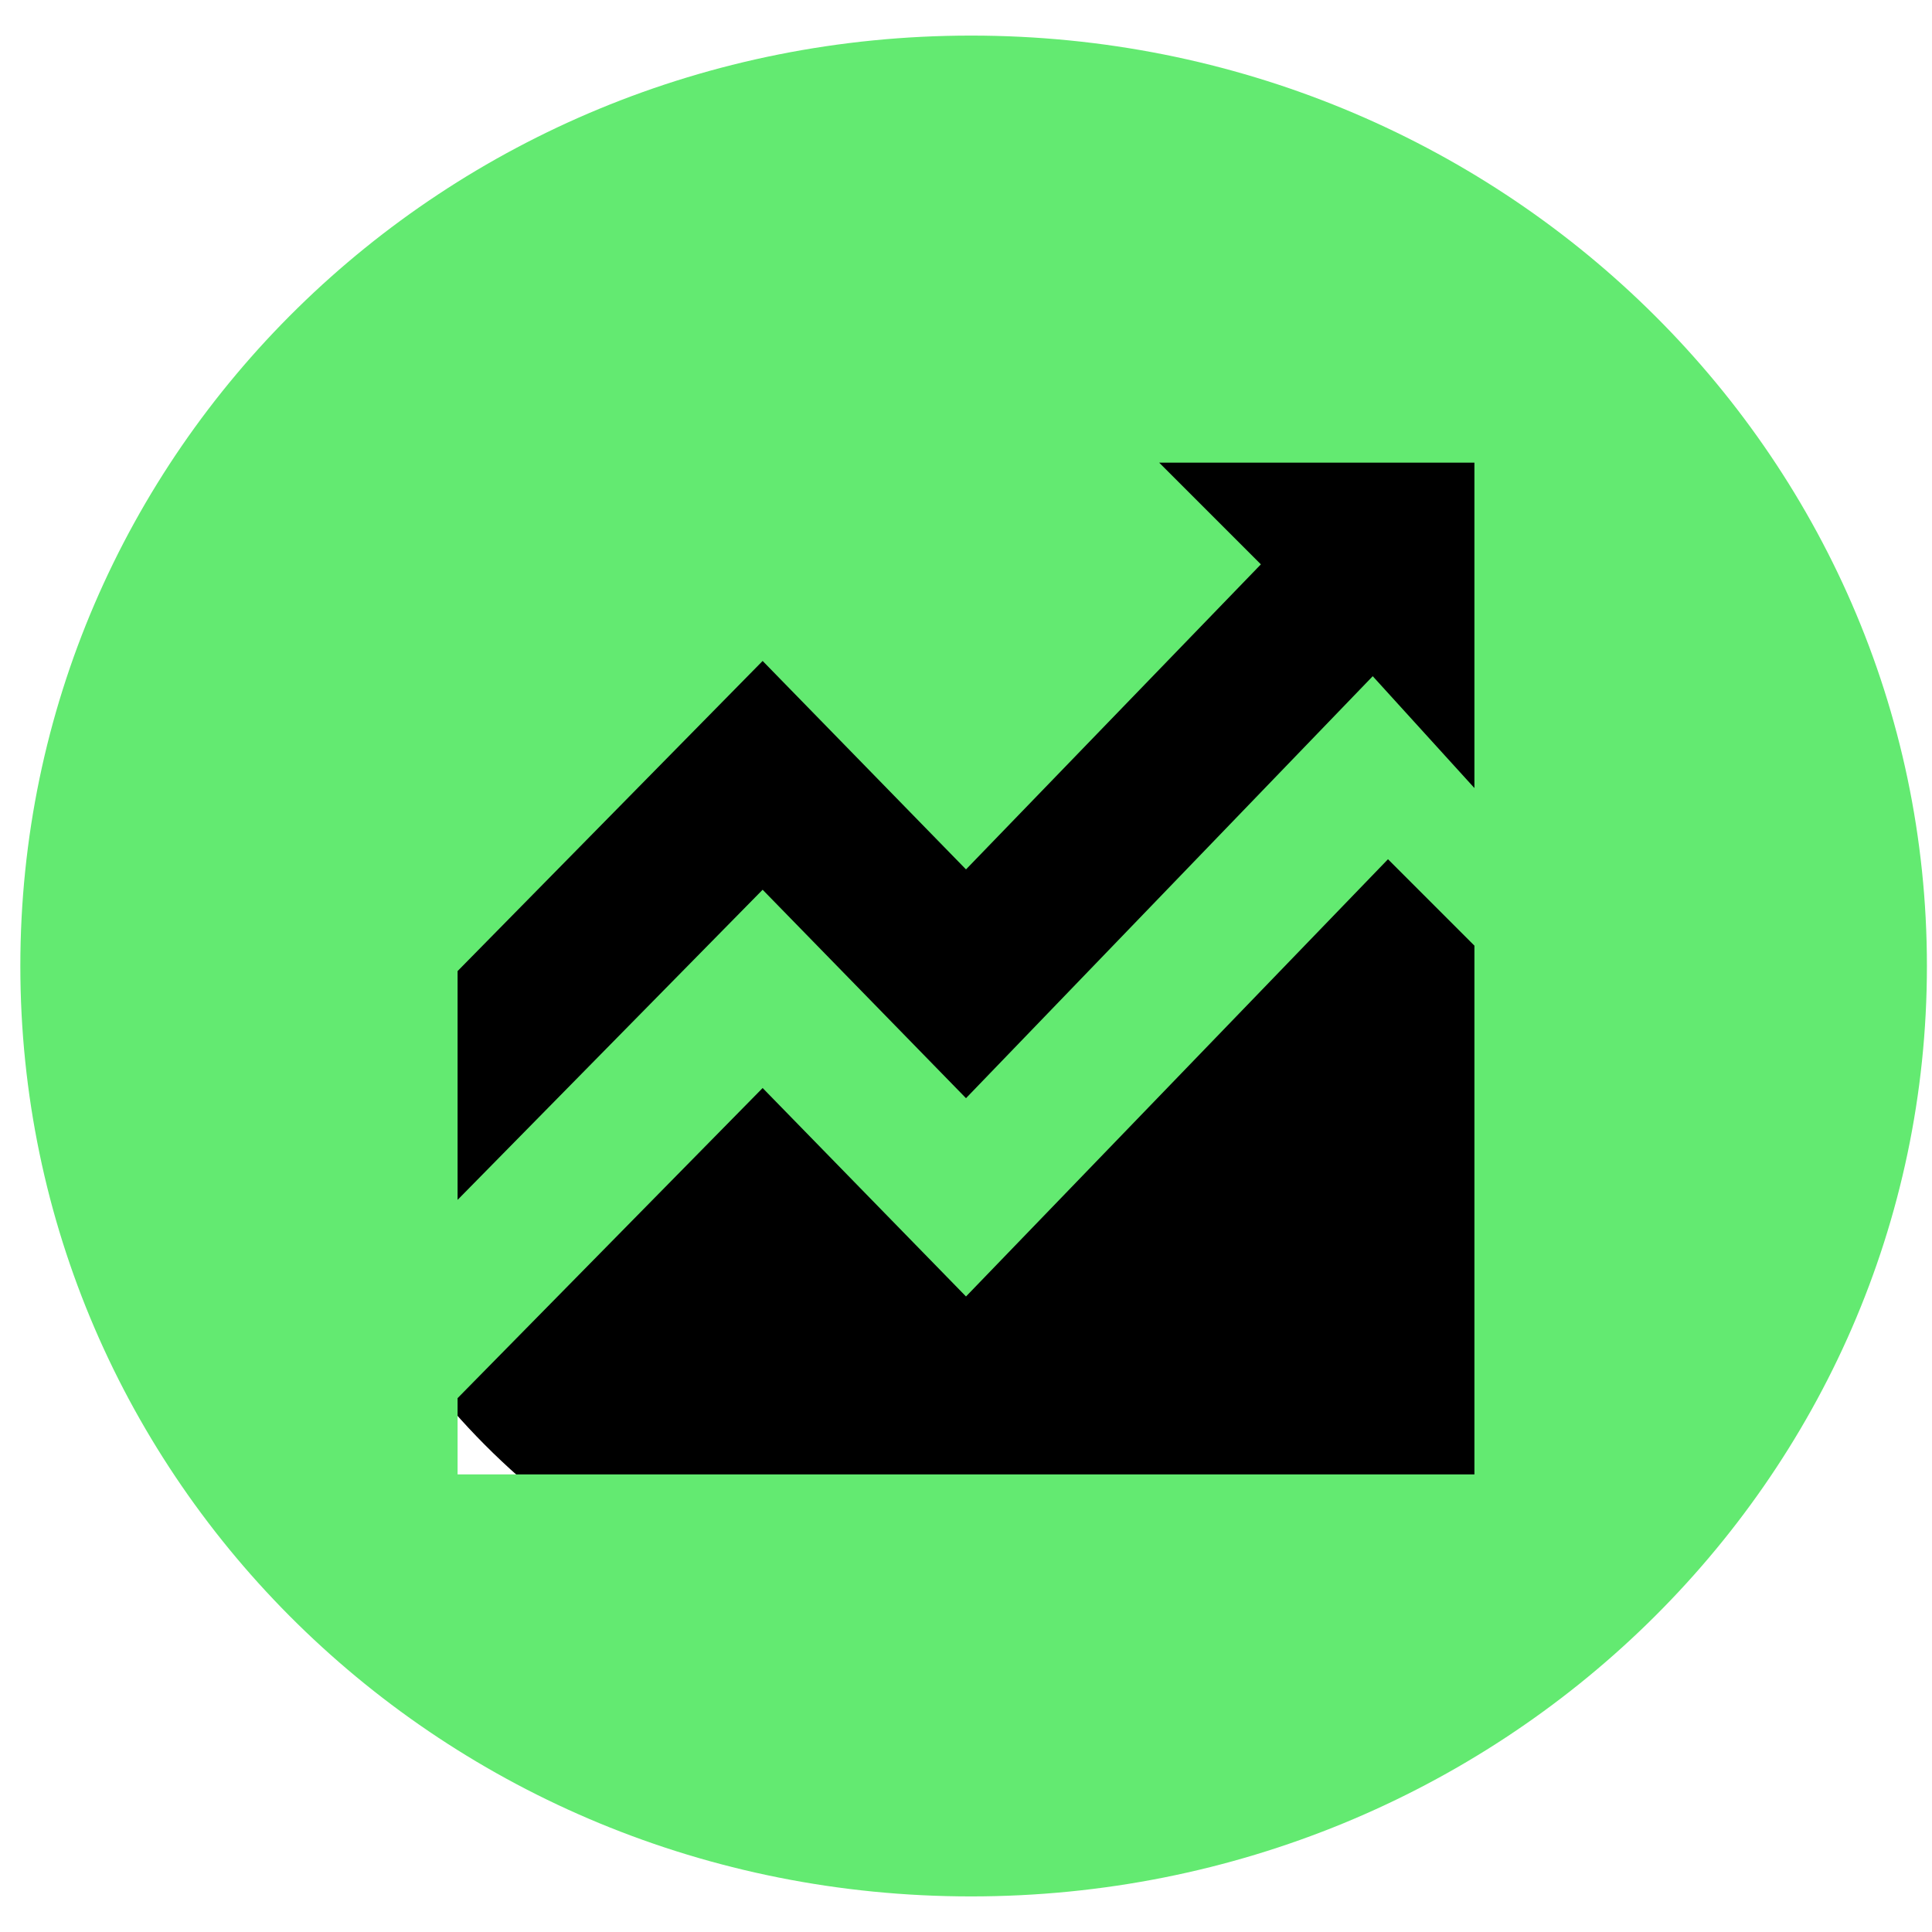
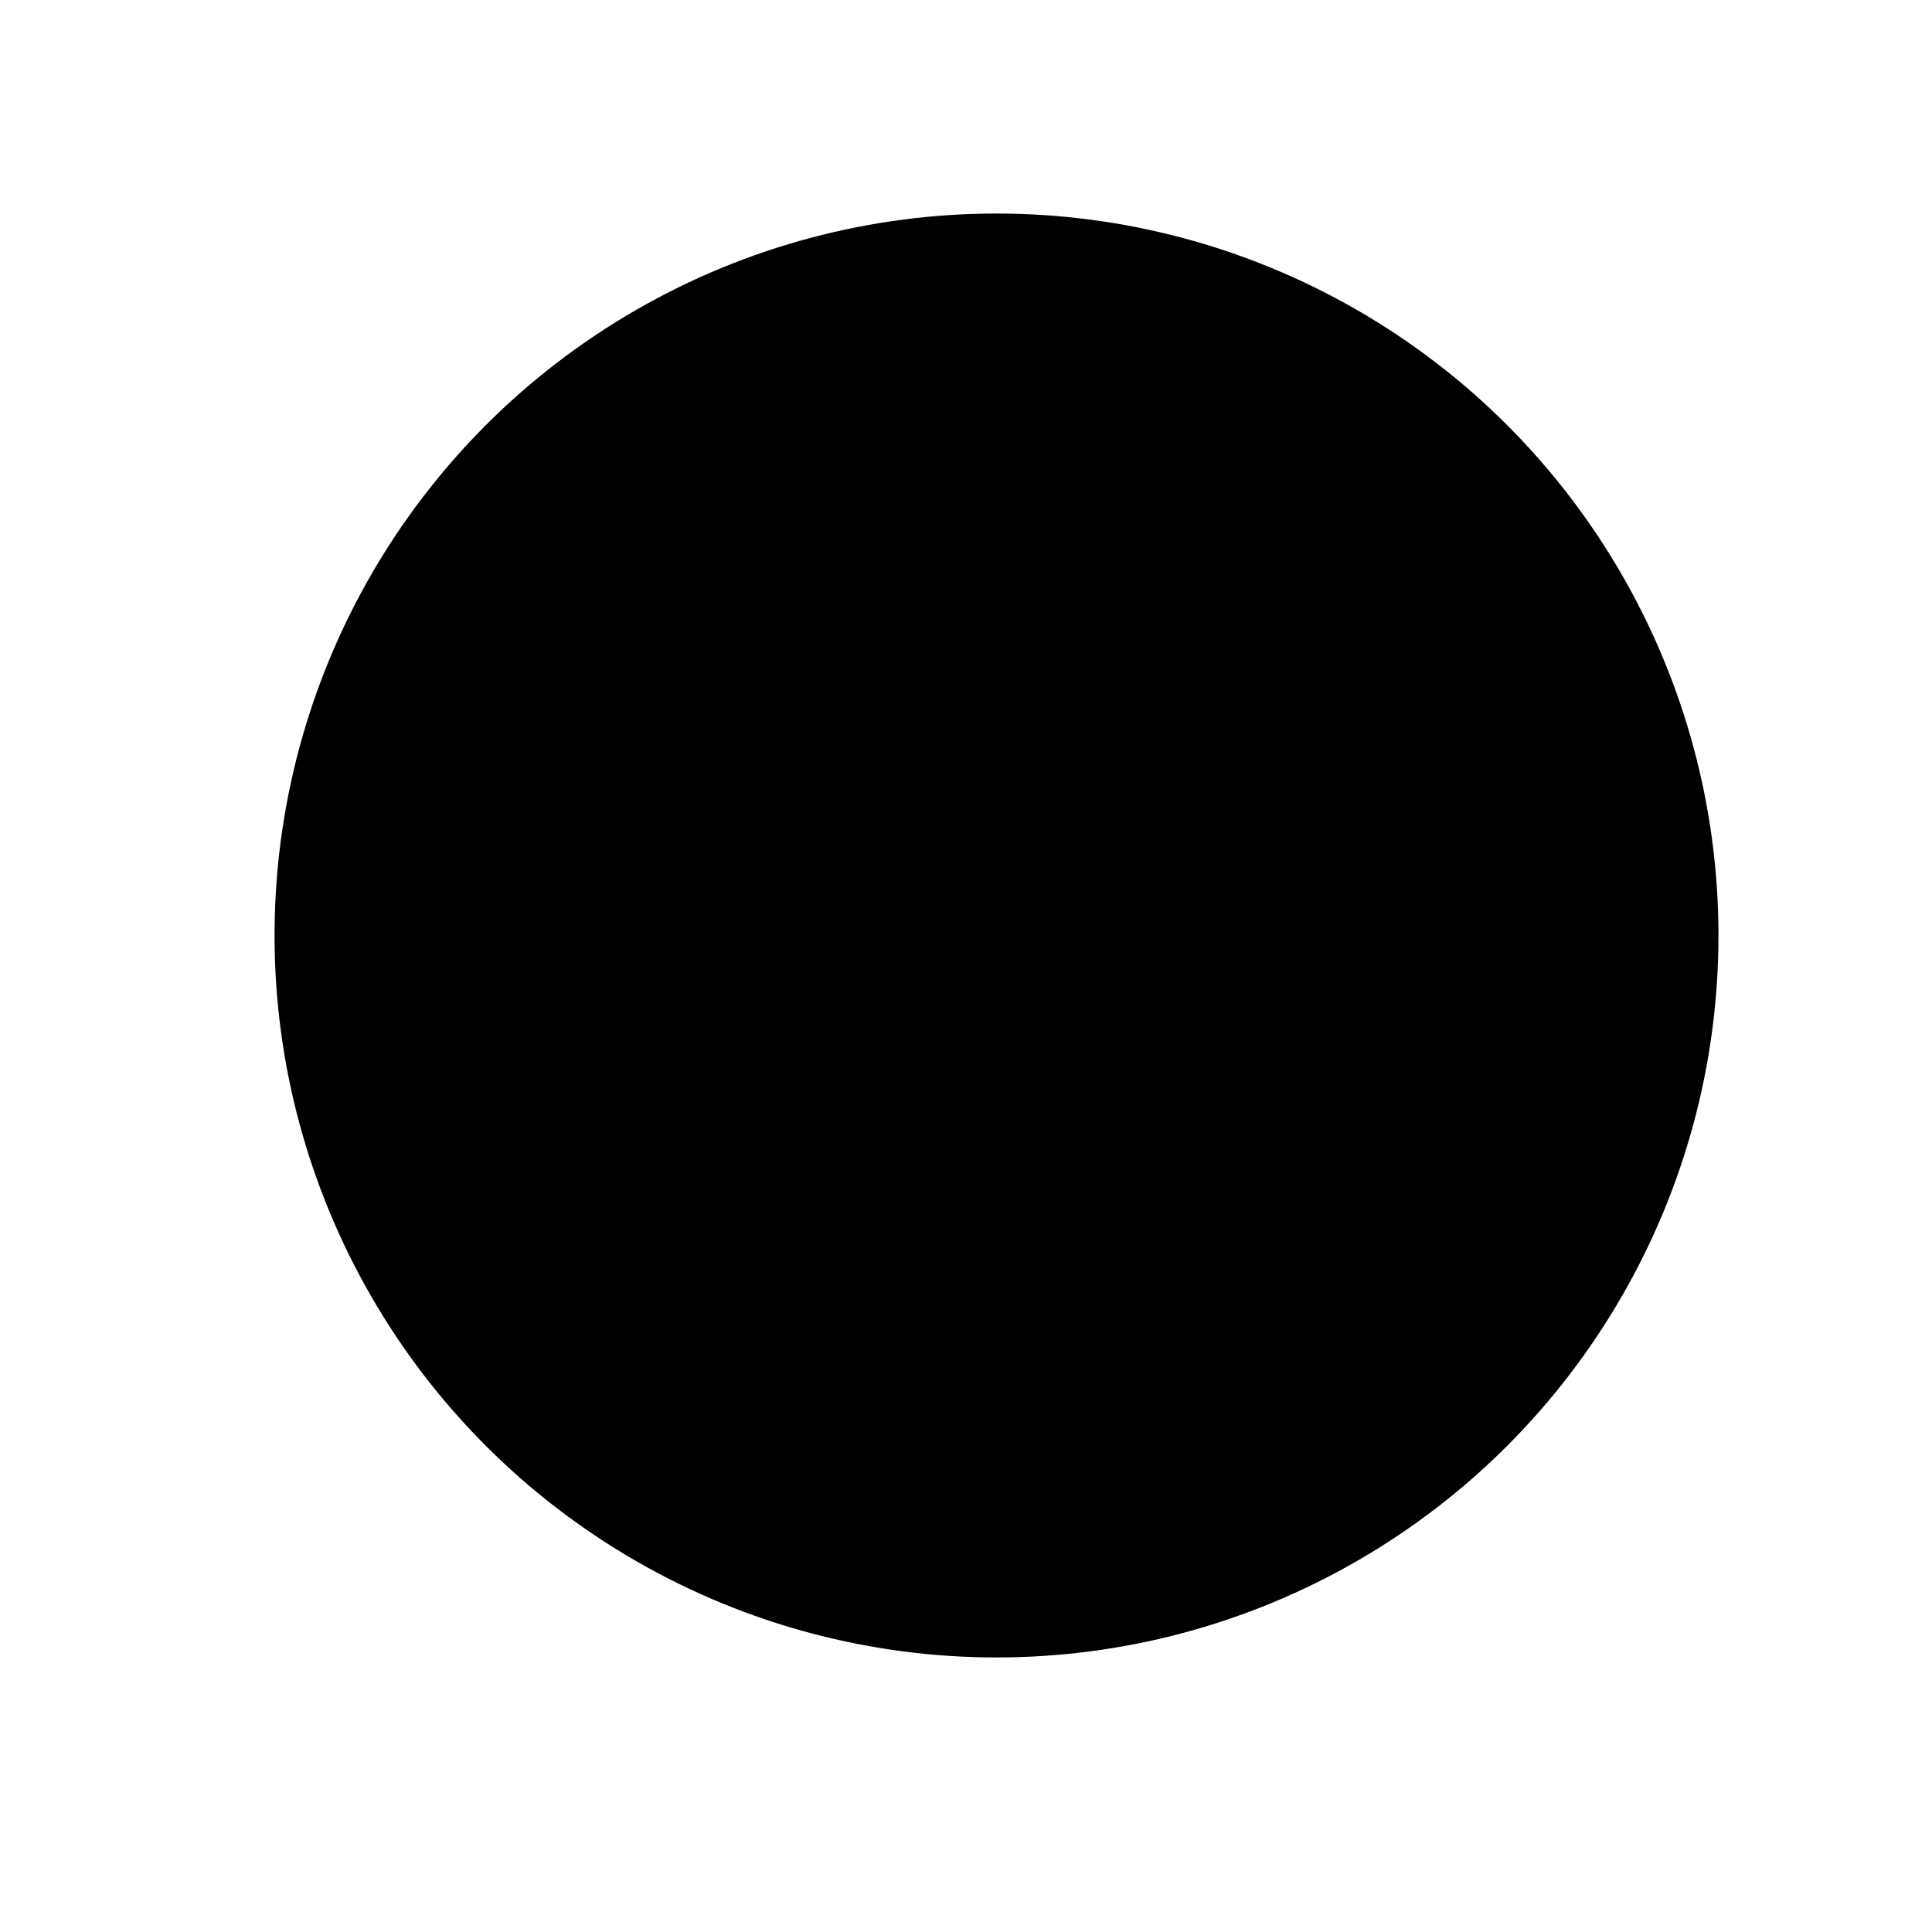
<svg xmlns="http://www.w3.org/2000/svg" version="1.1" id="Layer_1" x="0px" y="0px" viewBox="0 0 38 38" style="enable-background:new 0 0 38 38;" xml:space="preserve">
  <style type="text/css">
	.st0{fill-rule:evenodd;clip-rule:evenodd;fill:#63EA71;}
</style>
  <circle cx="19.6" cy="18.4" r="14.2" />
-   <path class="st0" d="M37.9,19c0,10.1-8.4,18.3-18.8,18.3C8.7,37.3,0.4,29.1,0.4,19C0.4,8.9,8.7,0.7,19.1,0.7  C29.5,0.7,37.9,8.9,37.9,19z M9,29v-1.5l6-6.1l4,4.1l8.3-8.6l1.7,1.7V29H9z M27,13.3l-8,8.3l-4-4.1l-6,6.1v-4.5l6-6.1l4,4.1l5.8-6  l-2-2H29v6.4L27,13.3z" />
</svg>